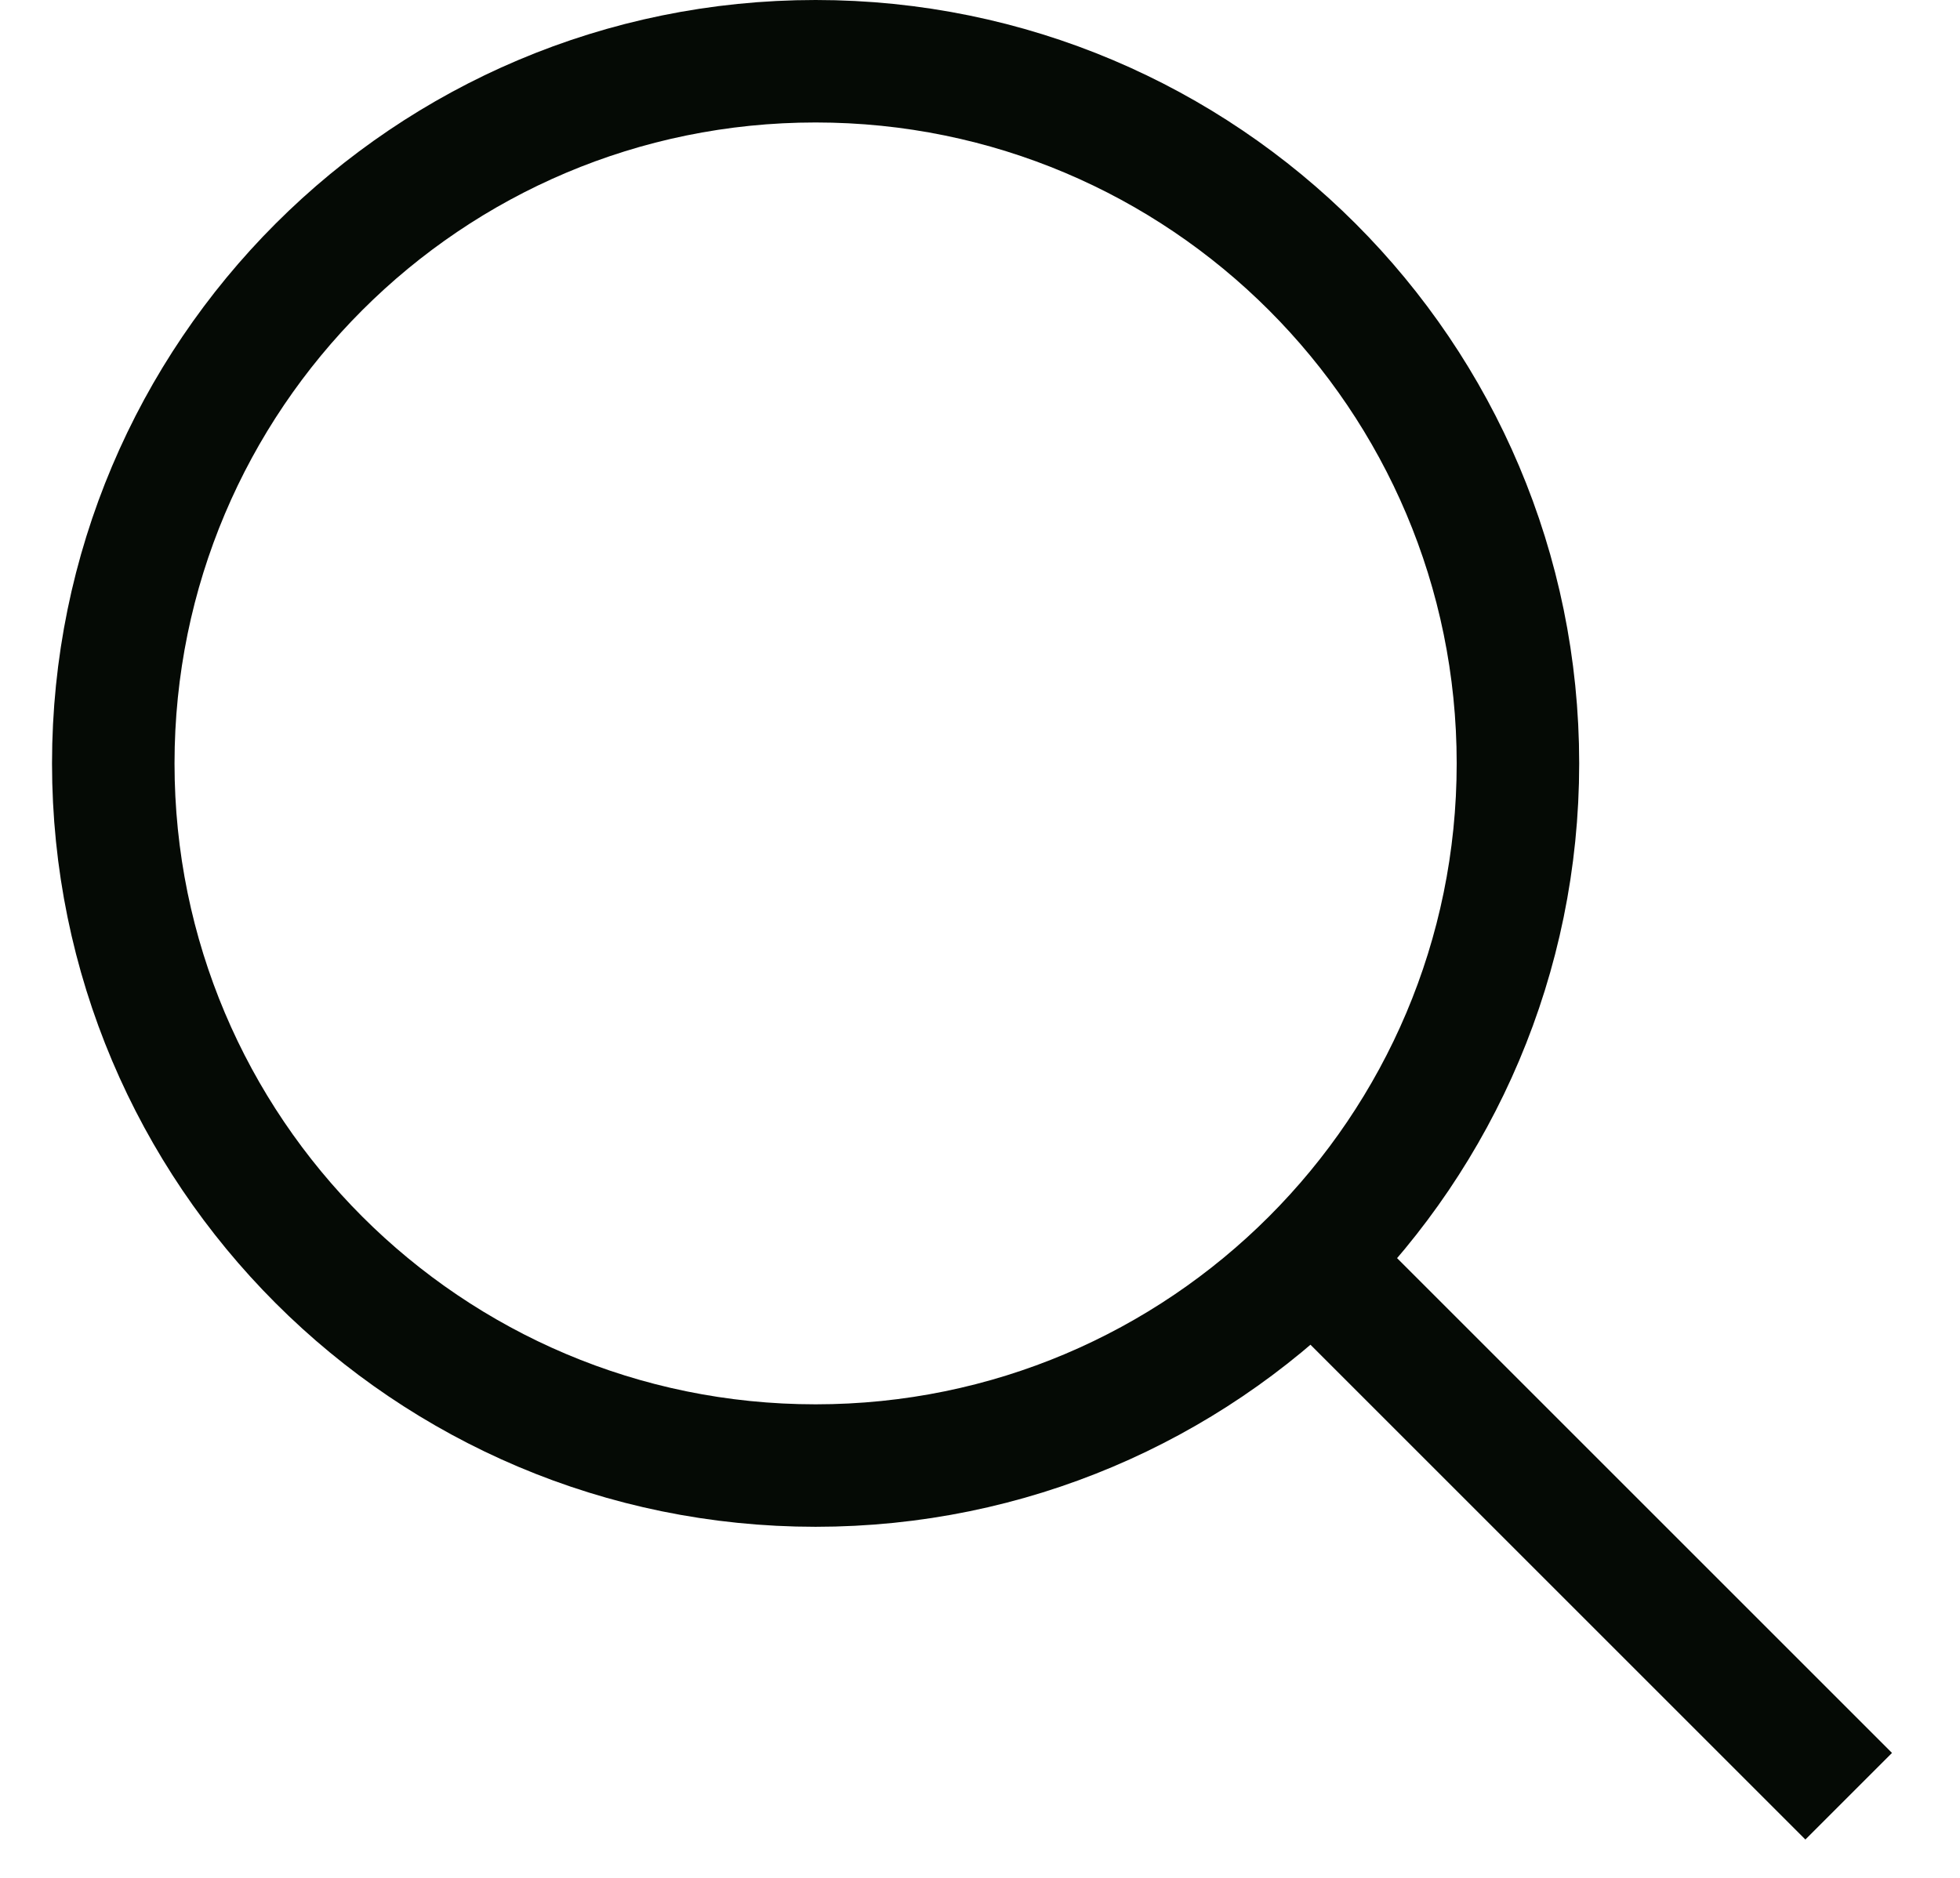
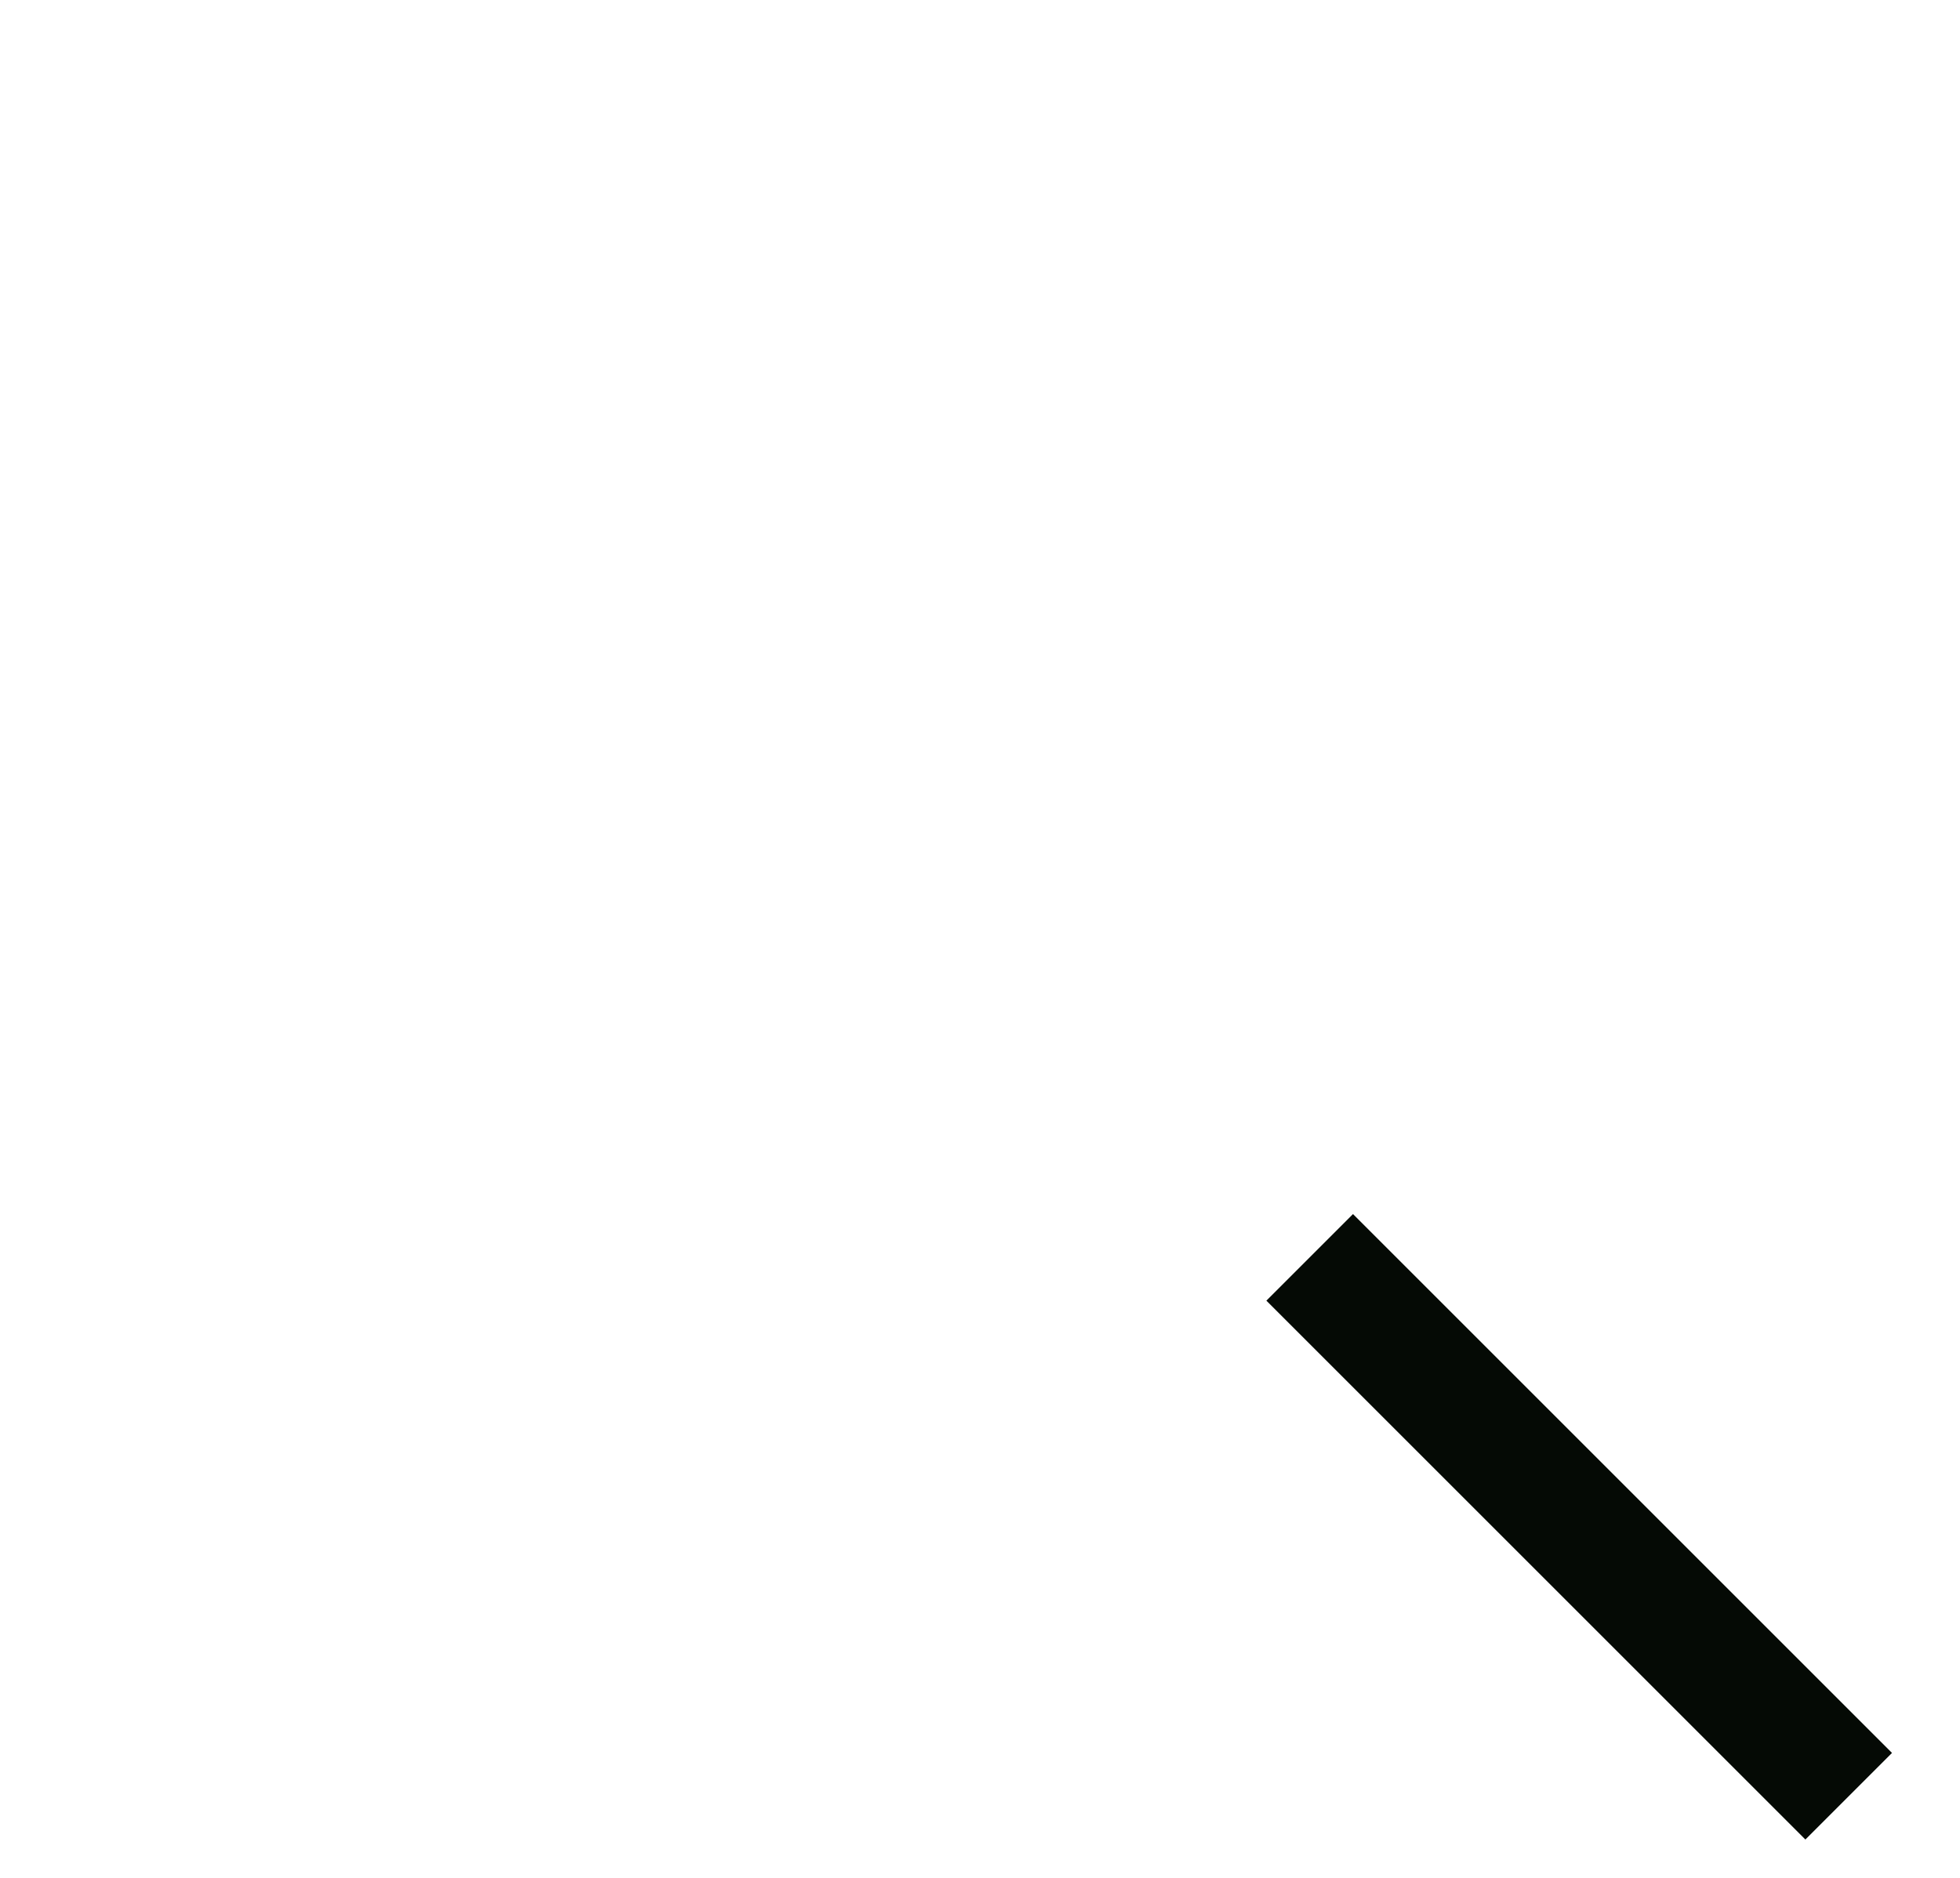
<svg xmlns="http://www.w3.org/2000/svg" width="24" height="23" viewBox="0 0 24 23" fill="none">
-   <path d="M18.587 9.35C18.587 14.1 14.736 17.95 9.987 17.95C5.237 17.95 1.387 14.1 1.387 9.35C1.387 4.6 5.237 0.75 9.987 0.75C14.736 0.75 18.587 4.6 18.587 9.35Z" stroke="#050A05" stroke-width="1.5" />
  <path d="M22.637 22L16.037 15.4" stroke="#050A05" stroke-width="1.5" />
</svg>